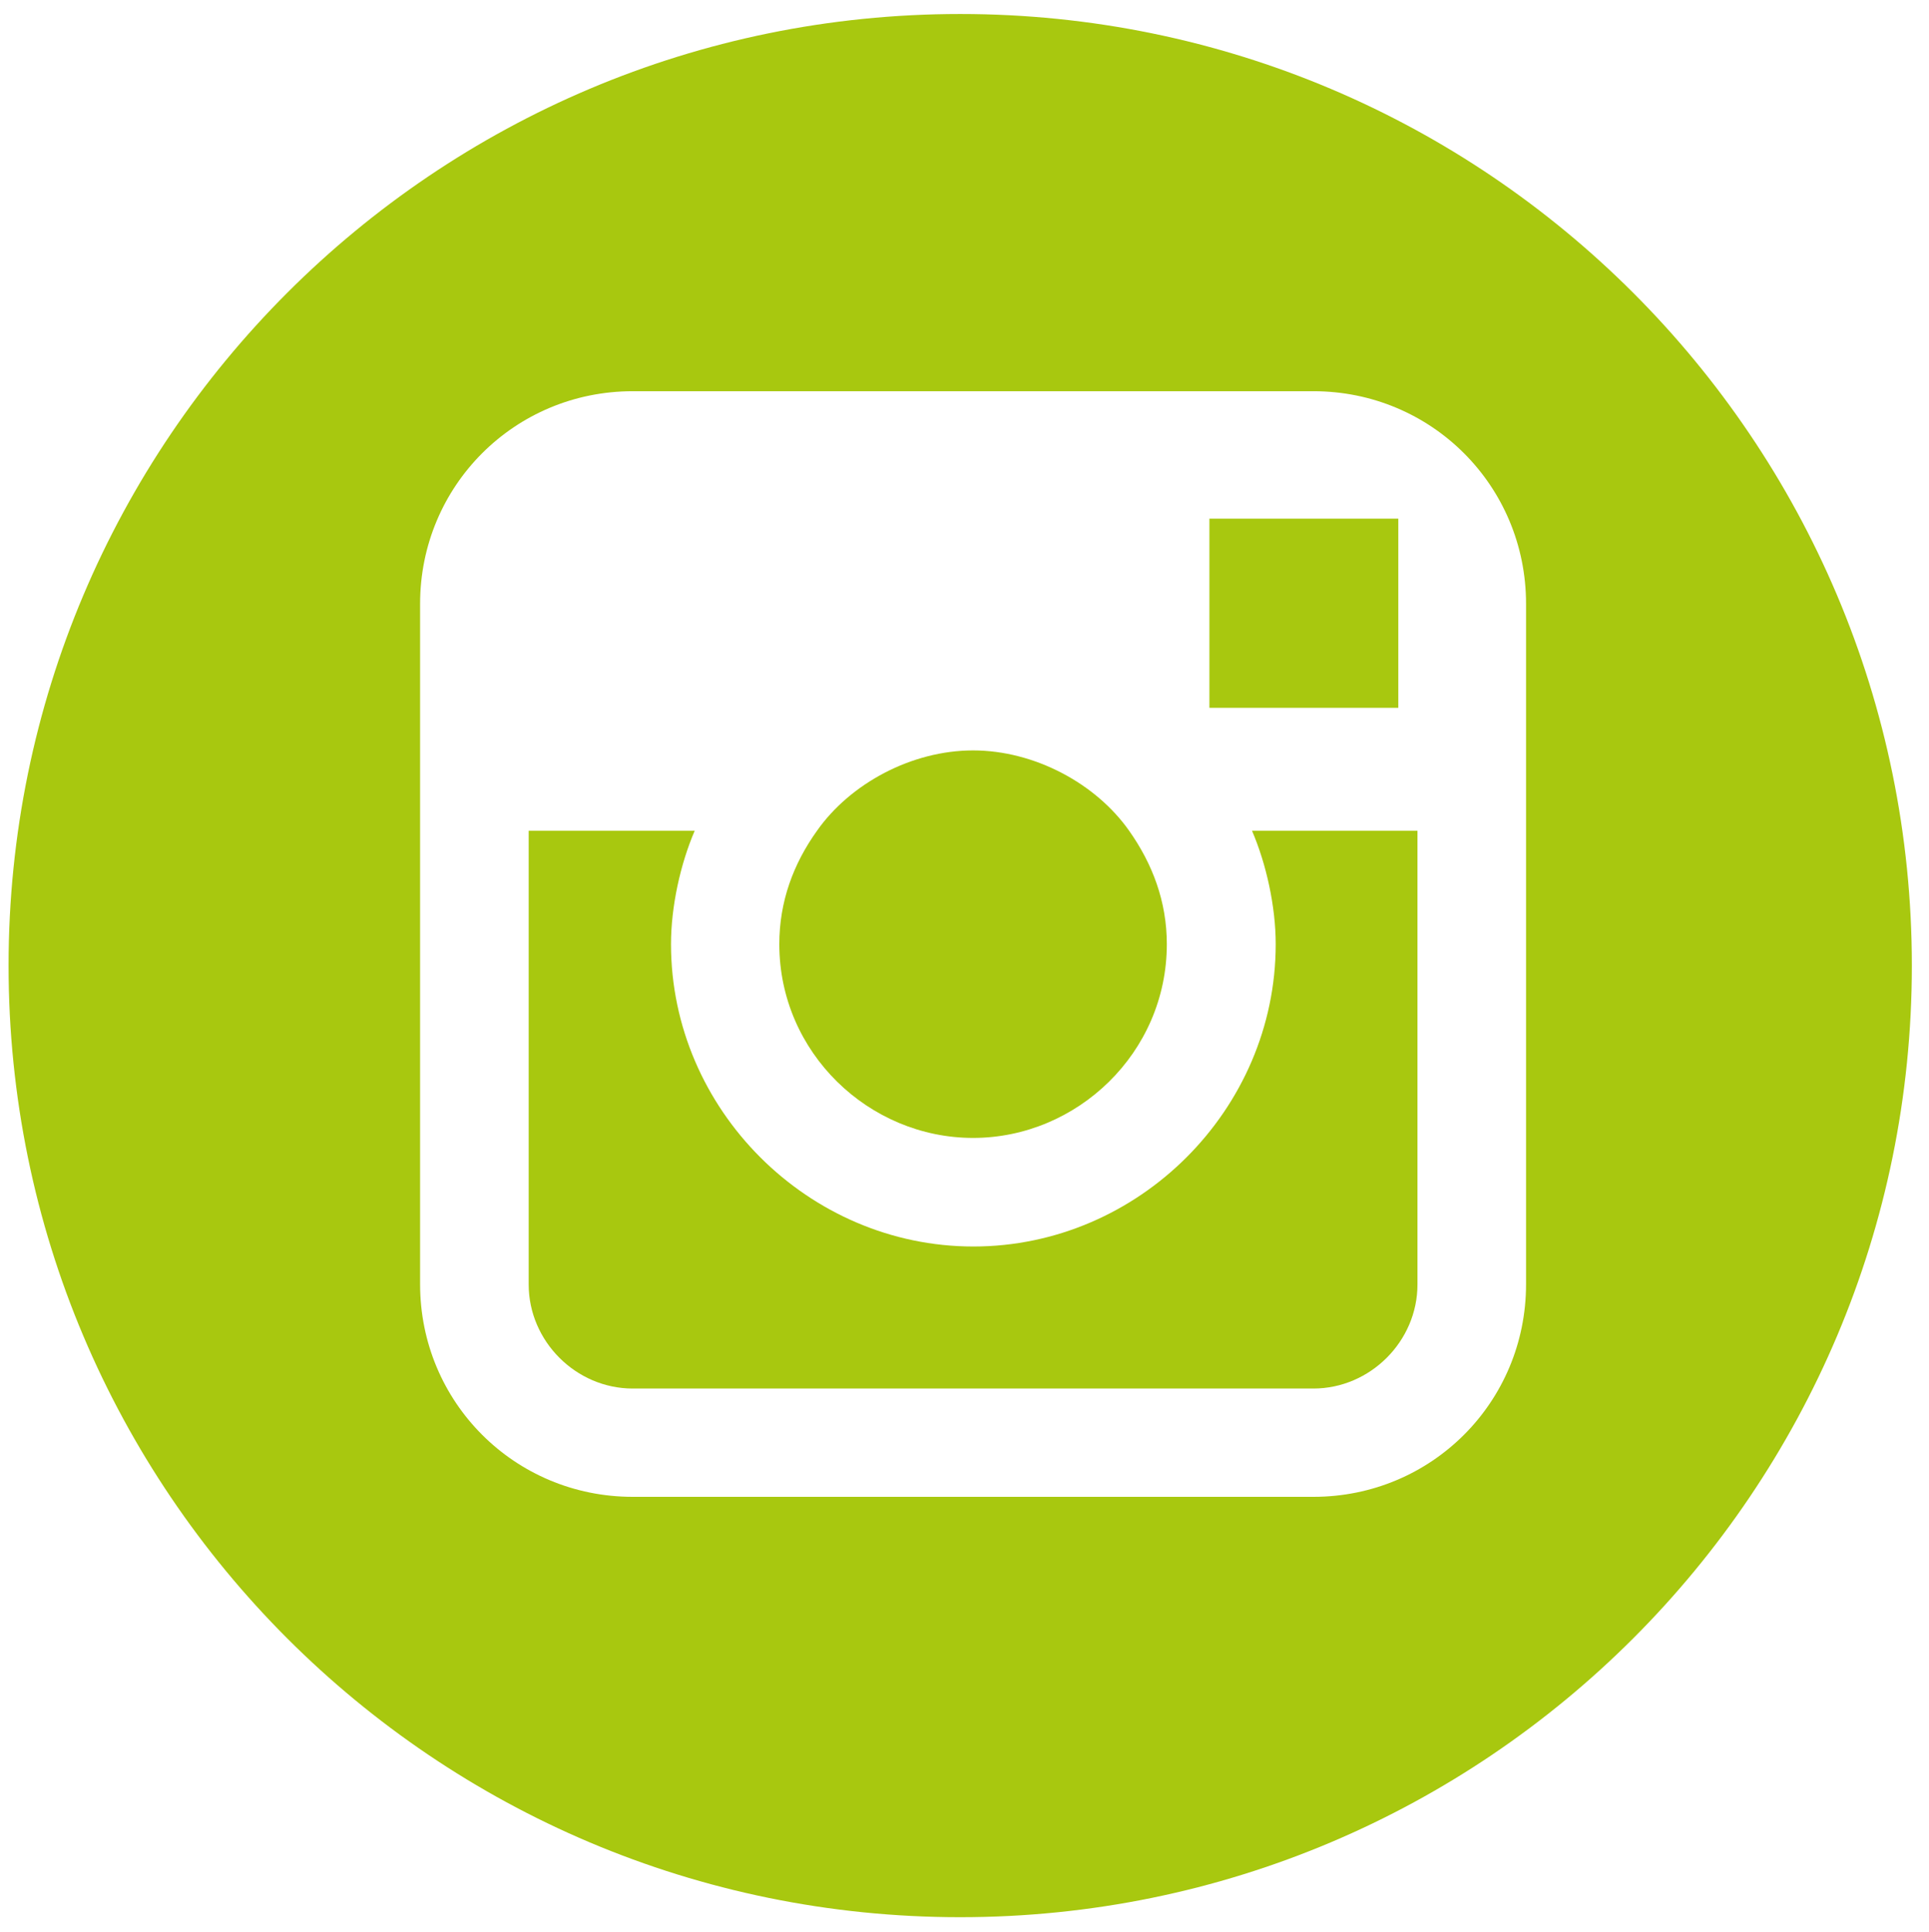
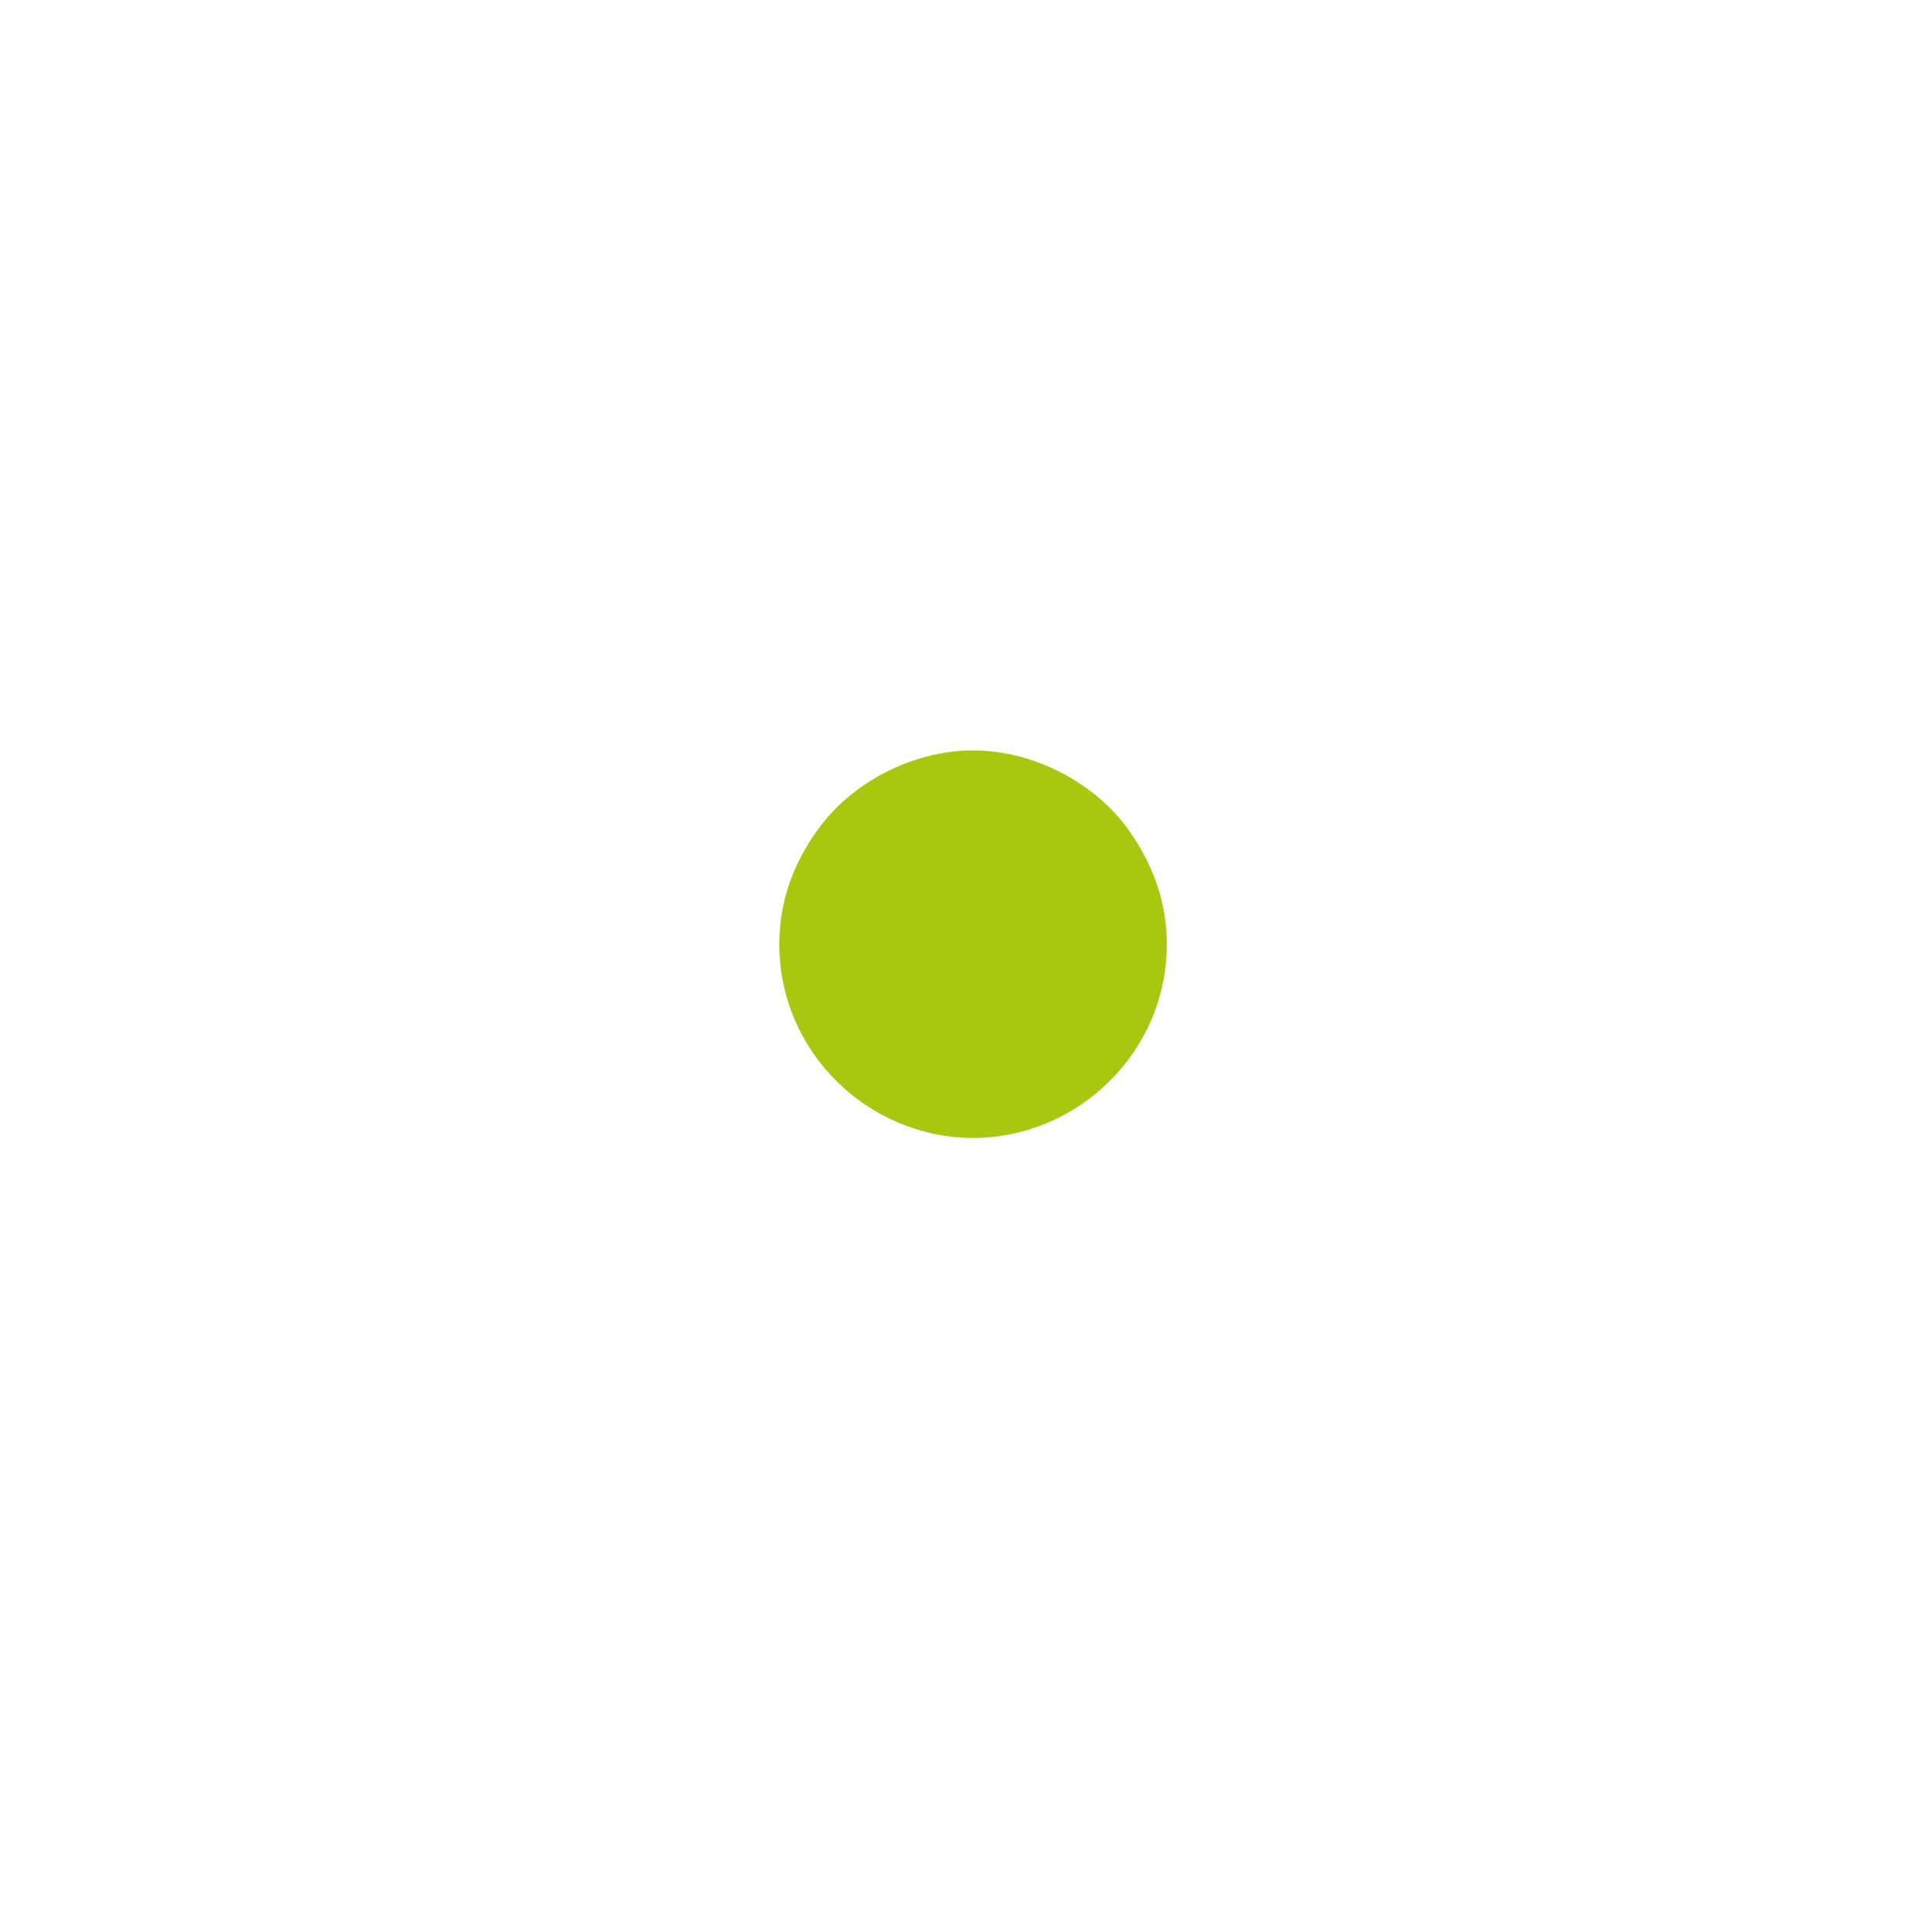
<svg xmlns="http://www.w3.org/2000/svg" version="1.1" id="Calque_1" x="0px" y="0px" viewBox="0 0 675 676" style="enable-background:new 0 0 675 676;" xml:space="preserve">
  <style type="text/css">
	.st0{fill:#A8C80F;}
</style>
  <g>
-     <path class="st0" d="M438.1,290.7c5,11.6,8.3,26.5,8.3,39.7c0,57.9-48,105.8-105.8,105.8s-105.8-48-105.8-105.8   c0-13.2,3.3-28.1,8.3-39.7H185v158.8c0,19.8,16.5,36.4,36.4,36.4h238.2c19.8,0,36.4-16.5,36.4-36.4l0-158.8H438.1z" />
    <path class="st0" d="M340.5,398.2c36.4,0,67.8-29.8,67.8-67.8c0-14.9-5-28.1-13.2-39.7c-11.6-16.5-33.1-28.1-54.6-28.1   c-21.5,0-43,11.6-54.6,28.1c-8.3,11.6-13.2,24.8-13.2,39.7C272.7,368.4,304.1,398.2,340.5,398.2z" />
-     <polygon class="st0" points="489.3,181.5 481.1,181.5 423.2,181.5 423.2,247.7 489.3,247.7  " />
-     <path class="st0" d="M336,4.9C152.1,4.9,3,154,3,337.9s149.1,333,333,333s333-149.1,333-333S519.9,4.9,336,4.9z M534,449.4   c0,41.3-33.1,74.4-74.4,74.4H221.4c-41.3,0-74.4-33.1-74.4-74.4V211.3c0-41.3,33.1-74.4,74.4-74.4h238.2   c41.3,0,74.4,33.1,74.4,74.4V449.4z" />
  </g>
</svg>